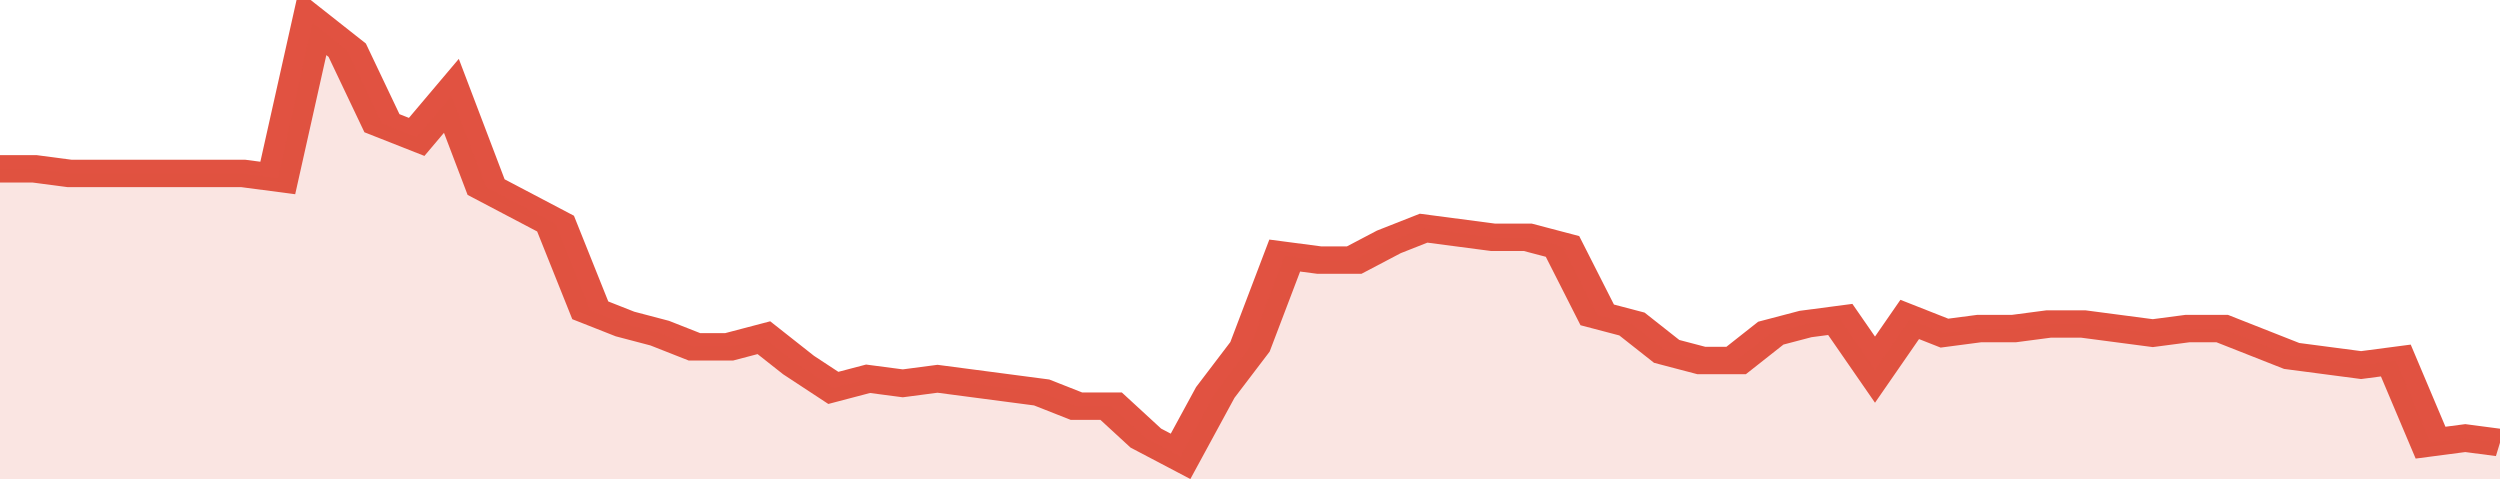
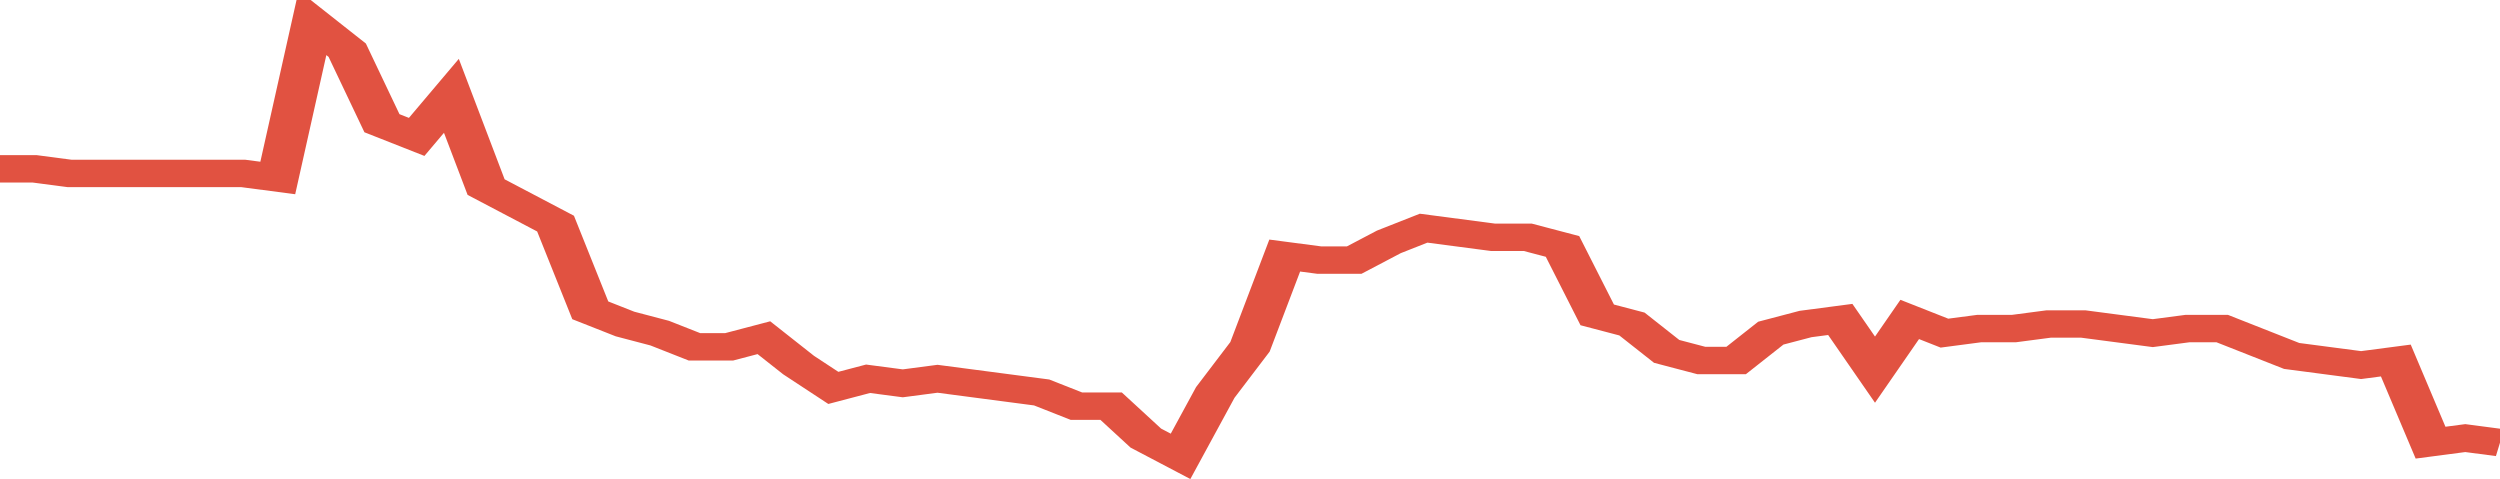
<svg xmlns="http://www.w3.org/2000/svg" viewBox="0 0 360 105" width="120" height="23" preserveAspectRatio="none">
  <polyline fill="none" stroke="#E15241" stroke-width="6" points="0, 37 5, 37 10, 38 15, 38 20, 38 25, 38 30, 38 35, 38 40, 39 45, 5 50, 11 55, 27 60, 30 65, 21 70, 41 75, 45 80, 49 85, 68 90, 71 95, 73 100, 76 105, 76 110, 74 115, 80 120, 85 125, 83 130, 84 135, 83 140, 84 145, 85 150, 86 155, 89 160, 89 165, 96 170, 100 175, 86 180, 76 185, 56 190, 57 195, 57 200, 53 205, 50 210, 51 215, 52 220, 52 225, 54 230, 69 235, 71 240, 77 245, 79 250, 79 255, 73 260, 71 265, 70 270, 81 275, 70 280, 73 285, 72 290, 72 295, 71 300, 71 305, 72 310, 73 315, 72 320, 72 325, 75 330, 78 335, 79 340, 80 345, 79 350, 97 355, 96 360, 97 360, 97 "> </polyline>
-   <polygon fill="#E15241" opacity="0.15" points="0, 105 0, 37 5, 37 10, 38 15, 38 20, 38 25, 38 30, 38 35, 38 40, 39 45, 5 50, 11 55, 27 60, 30 65, 21 70, 41 75, 45 80, 49 85, 68 90, 71 95, 73 100, 76 105, 76 110, 74 115, 80 120, 85 125, 83 130, 84 135, 83 140, 84 145, 85 150, 86 155, 89 160, 89 165, 96 170, 100 175, 86 180, 76 185, 56 190, 57 195, 57 200, 53 205, 50 210, 51 215, 52 220, 52 225, 54 230, 69 235, 71 240, 77 245, 79 250, 79 255, 73 260, 71 265, 70 270, 81 275, 70 280, 73 285, 72 290, 72 295, 71 300, 71 305, 72 310, 73 315, 72 320, 72 325, 75 330, 78 335, 79 340, 80 345, 79 350, 97 355, 96 360, 97 360, 105 " />
</svg>